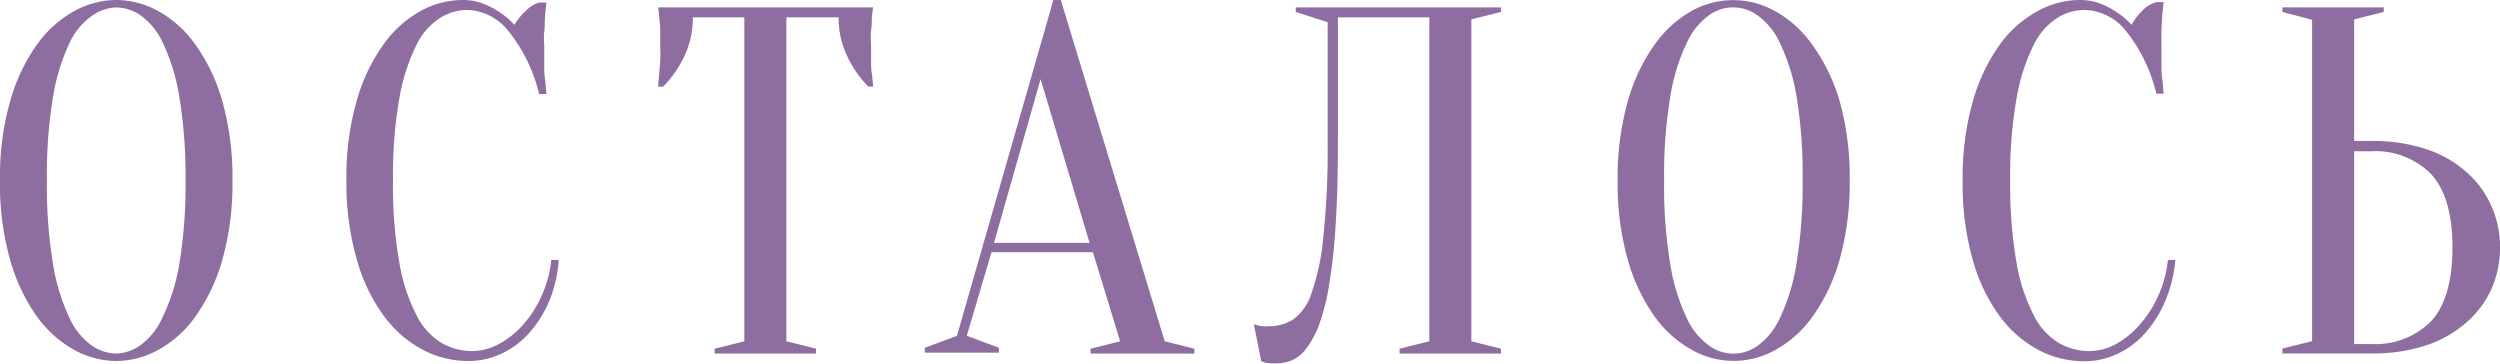
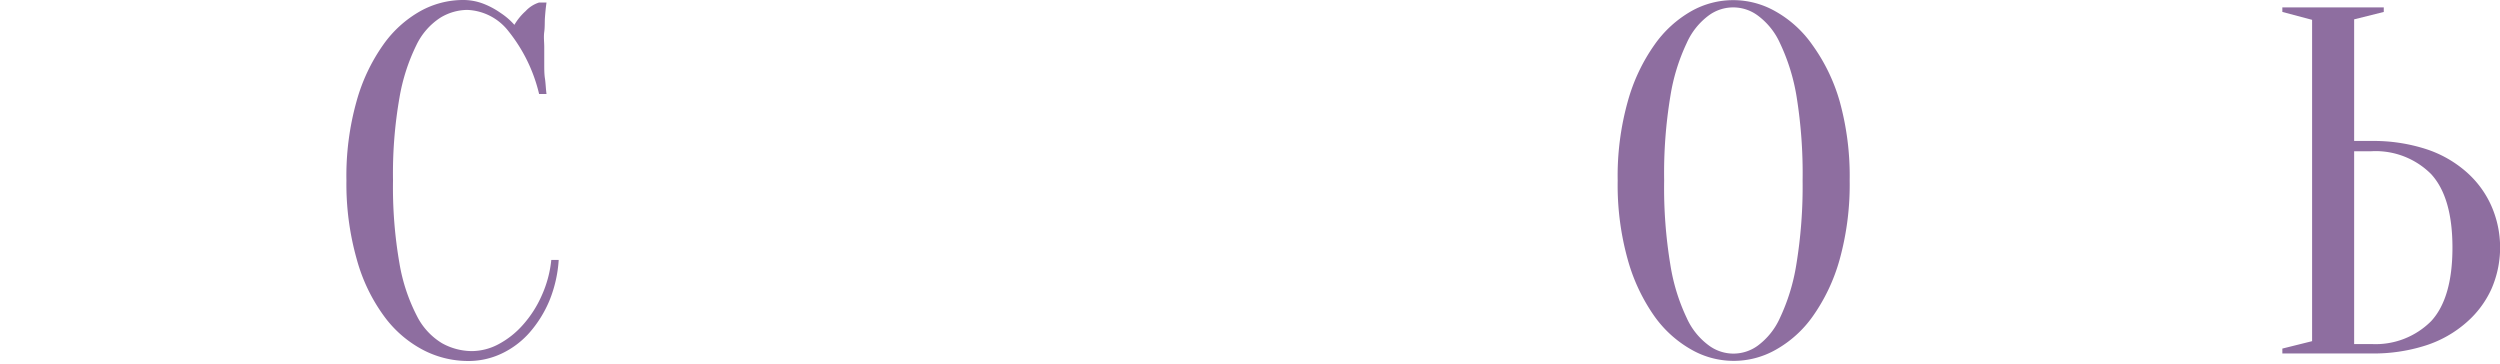
<svg xmlns="http://www.w3.org/2000/svg" viewBox="0 0 209.28 30.43">
  <defs>
    <style>.cls-1{fill:#8e6ea0;}</style>
  </defs>
  <g id="Слой_2" data-name="Слой 2">
    <g id="Слой_1-2" data-name="Слой 1">
-       <path class="cls-1" d="M19.46,15.11a23.51,23.51,0,0,1-.85,6.65,15.34,15.34,0,0,1-2.24,4.72,9.45,9.45,0,0,1-3.12,2.81,7.39,7.39,0,0,1-3.52.93,7.39,7.39,0,0,1-3.52-.93,9.57,9.57,0,0,1-3.13-2.81A15.33,15.33,0,0,1,.85,21.76,23.15,23.15,0,0,1,0,15.11,23.08,23.08,0,0,1,.85,8.47,15.22,15.22,0,0,1,3.08,3.75,9.5,9.5,0,0,1,6.21.93,7.39,7.39,0,0,1,9.73,0a7.39,7.39,0,0,1,3.52.93,9.37,9.37,0,0,1,3.12,2.82,15.23,15.23,0,0,1,2.24,4.72A23.44,23.44,0,0,1,19.46,15.11Zm-3.93,0A40.38,40.38,0,0,0,15,8.05,16.67,16.67,0,0,0,13.64,3.6a5.79,5.79,0,0,0-1.88-2.32,3.78,3.78,0,0,0-2-.66,3.78,3.78,0,0,0-2,.66A5.79,5.79,0,0,0,5.82,3.6,16.67,16.67,0,0,0,4.45,8.05a39.43,39.43,0,0,0-.52,7.06,39.35,39.35,0,0,0,.52,7.06,16.55,16.55,0,0,0,1.37,4.45A5.79,5.79,0,0,0,7.7,28.94a3.78,3.78,0,0,0,2,.66,3.78,3.78,0,0,0,2-.66,5.79,5.79,0,0,0,1.88-2.32A16.55,16.55,0,0,0,15,22.17,40.3,40.3,0,0,0,15.53,15.11Z" />
      <path class="cls-1" d="M39.12.83a4.4,4.4,0,0,0-2.27.66,5.62,5.62,0,0,0-2,2.3,16.06,16.06,0,0,0-1.41,4.39,36.86,36.86,0,0,0-.54,6.93,37.05,37.05,0,0,0,.54,6.94,15,15,0,0,0,1.45,4.38A5.61,5.61,0,0,0,37,28.73a5.17,5.17,0,0,0,2.53.66,4.8,4.8,0,0,0,2.19-.57,7.26,7.26,0,0,0,2.05-1.62,9.3,9.3,0,0,0,1.57-2.44,9.57,9.57,0,0,0,.81-3h.62A10.87,10.87,0,0,1,46,25.15a9.8,9.8,0,0,1-1.67,2.69,7.22,7.22,0,0,1-2.34,1.76,6.49,6.49,0,0,1-2.82.62,8.17,8.17,0,0,1-3.76-.93,9.53,9.53,0,0,1-3.25-2.81,14.52,14.52,0,0,1-2.28-4.72A23.15,23.15,0,0,1,29,15.11a23.08,23.08,0,0,1,.85-6.64,15.22,15.22,0,0,1,2.23-4.72A9.5,9.5,0,0,1,35.19.93,7.39,7.39,0,0,1,38.71,0a4.73,4.73,0,0,1,1.8.33,6.71,6.71,0,0,1,1.39.75,5.74,5.74,0,0,1,1.16,1A4.82,4.82,0,0,1,44,.93,2.61,2.61,0,0,1,45.13.21h.62c-.06.41-.1.83-.13,1.24s0,.79-.06,1.22,0,.85,0,1.26,0,.93,0,1.39,0,.88.06,1.26.07.87.13,1.29h-.62a13.27,13.27,0,0,0-2.55-5.24A4.59,4.59,0,0,0,39.12.83Z" />
-       <path class="cls-1" d="M65.83,28.57l2.48.62v.41H59.82v-.41l2.49-.62V1.45H58a7.47,7.47,0,0,1-.7,3.23,9.34,9.34,0,0,1-1.78,2.57h-.42c0-.36.06-.74.09-1.12s.05-.69.08-1.06,0-.75,0-1.14,0-1,0-1.38-.06-.76-.08-1.06-.06-.62-.09-.87h18a6.31,6.31,0,0,0-.12.87c0,.3,0,.66-.06,1.06s0,.86,0,1.38,0,.77,0,1.14,0,.73.06,1.06.07.76.12,1.12h-.41a9.13,9.13,0,0,1-1.78-2.57,7.48,7.48,0,0,1-.71-3.23H65.83Z" />
-       <path class="cls-1" d="M91.49,21.11H83l-2.07,7,2.69,1v.41H77.42v-.41l2.69-1L88.18,0h.62l8.7,28.57,2.48.62v.41H91.29v-.41l2.48-.62Zm-8.28-.78h8L87.11,6.62Z" />
-       <path class="cls-1" d="M112,11.8c0,2.68-.06,5-.19,7a46.49,46.49,0,0,1-.54,5,18.1,18.1,0,0,1-.84,3.37,7.71,7.71,0,0,1-1.08,2,3,3,0,0,1-1.22,1,3.54,3.54,0,0,1-1.31.25l-.45,0-.42-.06a1.47,1.47,0,0,1-.37-.13l-.62-3.1a2,2,0,0,0,.37.12,3,3,0,0,0,.42.06,3.17,3.17,0,0,0,.45,0,3.83,3.83,0,0,0,2-.53,4.29,4.29,0,0,0,1.57-2.18,19.35,19.35,0,0,0,1-4.7,69.8,69.8,0,0,0,.37-8.11V1.86L108.47,1V.62h17.18V1l-2.48.62V28.57l2.48.62v.41h-8.49v-.41l2.49-.62V1.45H112Z" />
      <path class="cls-1" d="M154.84,15.11a23.51,23.51,0,0,1-.85,6.65,15.34,15.34,0,0,1-2.24,4.72,9.45,9.45,0,0,1-3.12,2.81,7.13,7.13,0,0,1-7,0,9.57,9.57,0,0,1-3.13-2.81,15.33,15.33,0,0,1-2.23-4.72,23.15,23.15,0,0,1-.85-6.65,23.08,23.08,0,0,1,.85-6.64,15.22,15.22,0,0,1,2.23-4.72A9.5,9.5,0,0,1,141.59.93a7.13,7.13,0,0,1,7,0,9.37,9.37,0,0,1,3.12,2.82A15.23,15.23,0,0,1,154,8.47,23.44,23.44,0,0,1,154.84,15.11Zm-3.94,0a40.5,40.5,0,0,0-.51-7.06A16.67,16.67,0,0,0,149,3.6a5.87,5.87,0,0,0-1.88-2.32,3.45,3.45,0,0,0-4.06,0A5.79,5.79,0,0,0,141.2,3.6a16.31,16.31,0,0,0-1.37,4.45,39.43,39.43,0,0,0-.52,7.06,39.35,39.35,0,0,0,.52,7.06,16.2,16.2,0,0,0,1.37,4.45,5.79,5.79,0,0,0,1.88,2.32,3.45,3.45,0,0,0,4.06,0A5.87,5.87,0,0,0,149,26.62a16.55,16.55,0,0,0,1.37-4.45A40.42,40.42,0,0,0,150.9,15.11Z" />
-       <path class="cls-1" d="M174.5.83a4.4,4.4,0,0,0-2.27.66,5.62,5.62,0,0,0-2,2.3,16.06,16.06,0,0,0-1.41,4.39,36.86,36.86,0,0,0-.54,6.93,37.05,37.05,0,0,0,.54,6.94,15,15,0,0,0,1.45,4.38,5.61,5.61,0,0,0,2.11,2.3,5.17,5.17,0,0,0,2.53.66,4.8,4.8,0,0,0,2.19-.57,7.26,7.26,0,0,0,2-1.62,9.3,9.3,0,0,0,1.57-2.44,9.57,9.57,0,0,0,.81-3h.62a11.15,11.15,0,0,1-.83,3.41,9.8,9.8,0,0,1-1.67,2.69,7.22,7.22,0,0,1-2.34,1.76,6.49,6.49,0,0,1-2.82.62,8.21,8.21,0,0,1-3.77-.93,9.72,9.72,0,0,1-3.25-2.81,14.71,14.71,0,0,1-2.27-4.72,23.15,23.15,0,0,1-.85-6.65,23.08,23.08,0,0,1,.85-6.64,15.22,15.22,0,0,1,2.23-4.72A9.5,9.5,0,0,1,170.57.93,7.39,7.39,0,0,1,174.09,0a4.73,4.73,0,0,1,1.8.33,6.71,6.71,0,0,1,1.39.75,6,6,0,0,1,1.16,1,4.82,4.82,0,0,1,.89-1.18,2.61,2.61,0,0,1,1.18-.72h.62c-.06.41-.1.83-.13,1.24s-.05.79-.06,1.22,0,.85,0,1.26,0,.93,0,1.39,0,.88.06,1.26.07.87.13,1.29h-.62A13.27,13.27,0,0,0,178,2.63,4.61,4.61,0,0,0,174.5.83Z" />
      <path class="cls-1" d="M198.52,11.8a14.3,14.3,0,0,1,4.57.68,9.61,9.61,0,0,1,3.37,1.91,8.21,8.21,0,0,1,2.09,2.83,8.66,8.66,0,0,1,0,7A8.21,8.21,0,0,1,206.46,27a9.61,9.61,0,0,1-3.37,1.91,14.3,14.3,0,0,1-4.57.68h-7.46v-.41l2.49-.62V1.66L191.06,1V.62h8.49V1l-2.48.62V11.8Zm-1.45,17h1.45a6.56,6.56,0,0,0,5-1.92c1.18-1.28,1.78-3.33,1.78-6.15s-.6-4.86-1.78-6.15a6.56,6.56,0,0,0-5-1.92h-1.45Z" />
    </g>
  </g>
</svg>